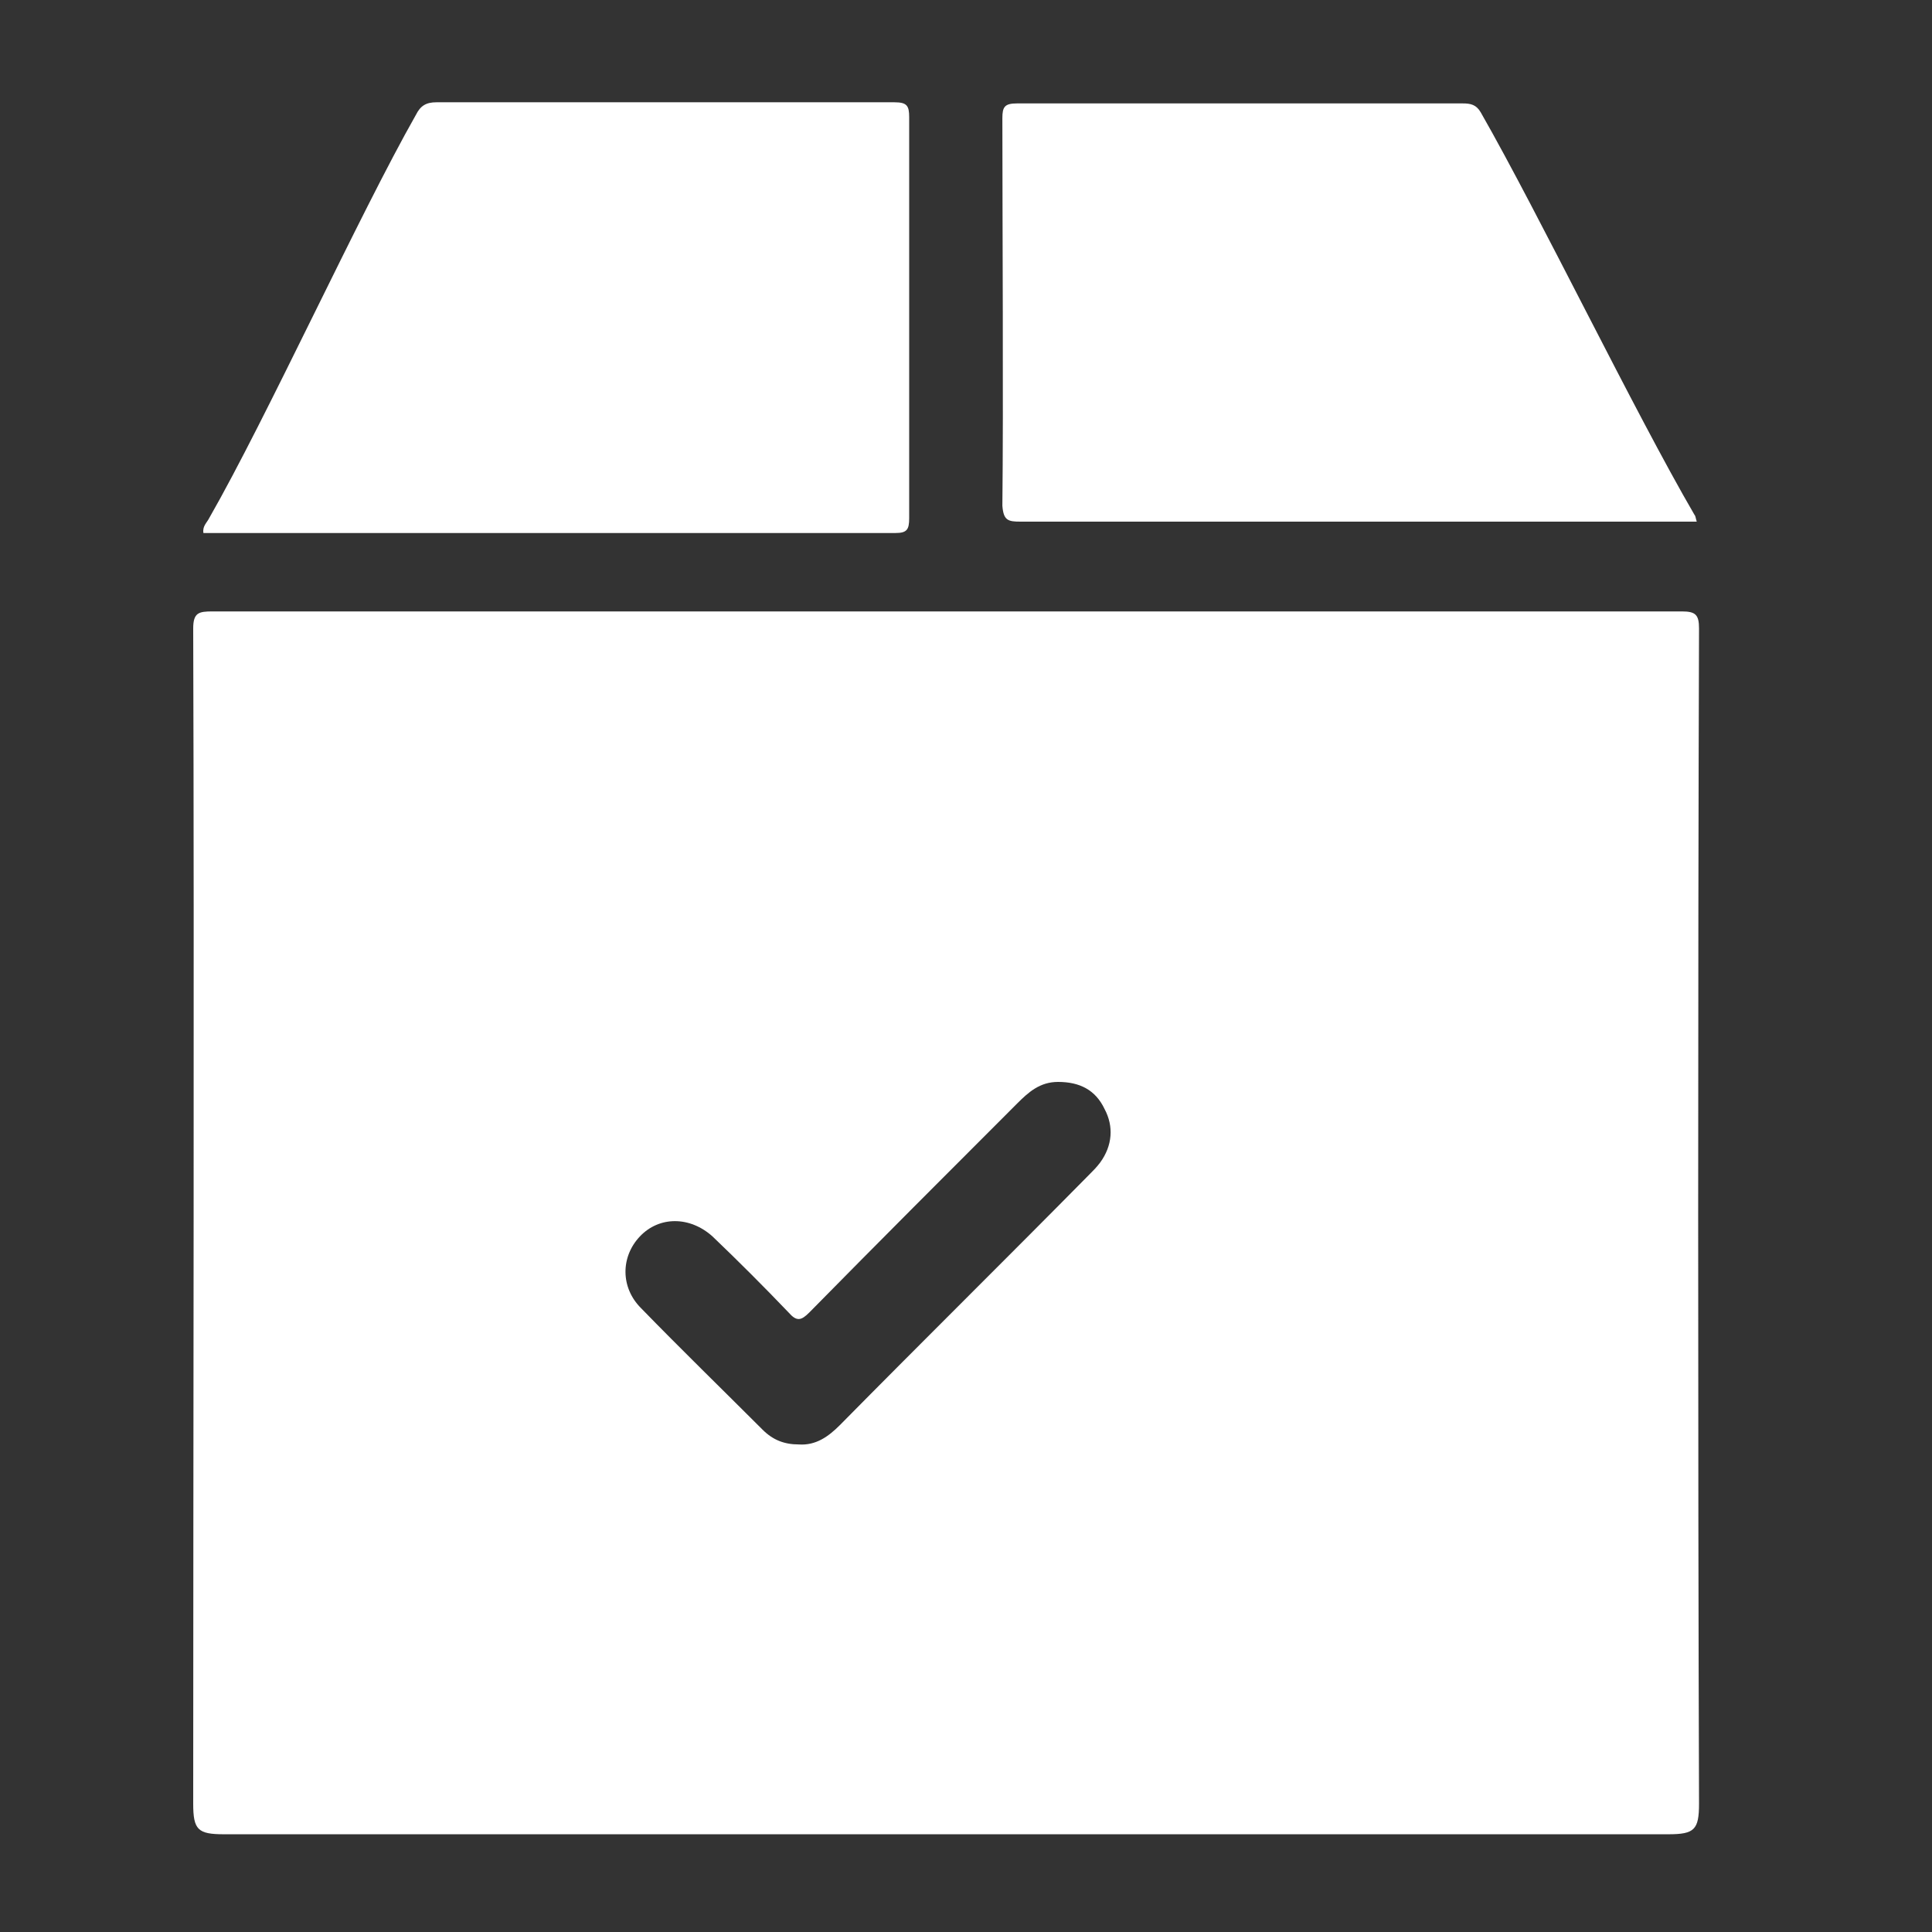
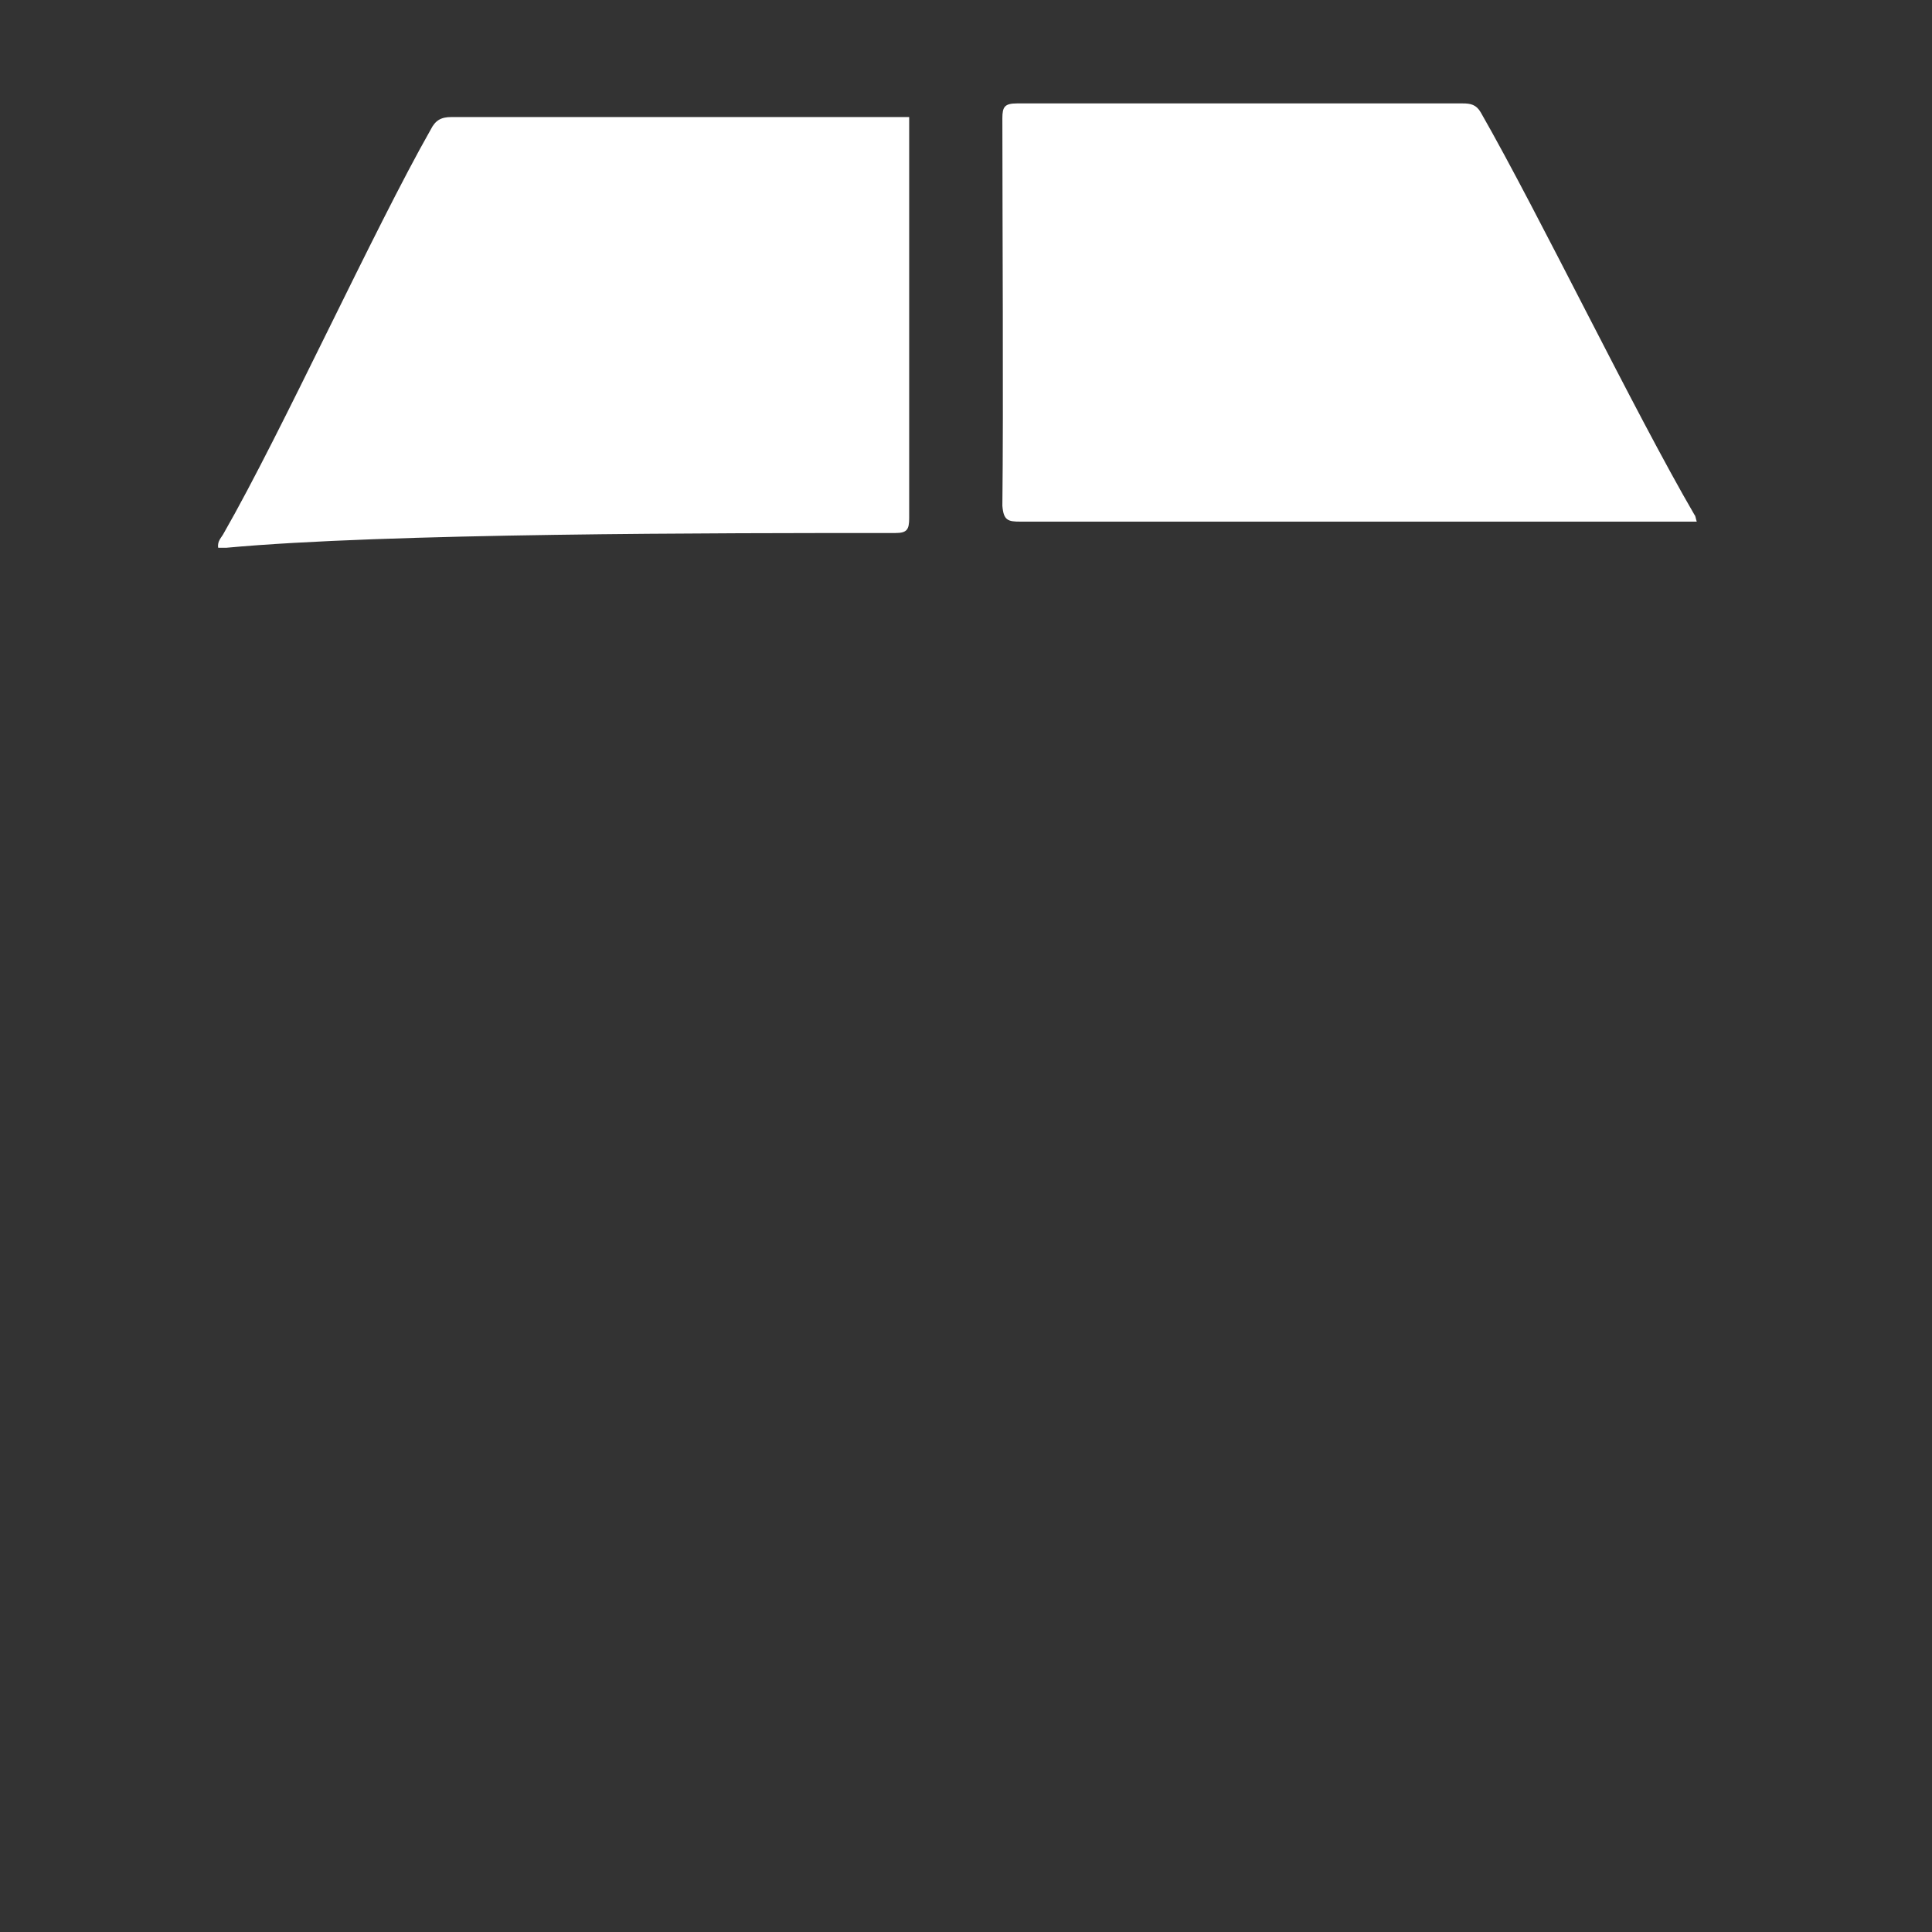
<svg xmlns="http://www.w3.org/2000/svg" version="1.1" id="Layer_1" x="0px" y="0px" viewBox="0 0 170 170" style="enable-background:new 0 0 170 170;" xml:space="preserve">
  <rect x="0" y="0" width="170" height="170" fill="#333333" stroke="none" />
  <style type="text/css">
	.st0{fill:#5B5B5B;}
	.st1{fill:#FFFFFF;}
</style>
  <g>
    <path class="st1" d="M89.8,45.9c13.9,0,40.7,0,54.6,0c1.6,0,3.1,0,4.9,0c-0.1-0.3-0.1-0.5-0.2-0.6c-5.3-9.1-13.6-26.3-18.8-35.4   c-0.4-0.7-0.9-0.8-1.6-0.8c-9.7,0-29.4,0-39.2,0c-1.1,0-1.3,0.3-1.3,1.3c0,8.7,0.1,25.4,0,34.1C88.3,45.8,88.7,45.9,89.8,45.9z" />
-     <path class="st1" d="M78.8,46.9c1,0,1.2-0.3,1.2-1.3c0-8.8,0-26.5,0-35.3c0-1-0.2-1.3-1.3-1.3c-9.8,0-30.6,0-40.3,0   c-0.9,0-1.4,0.3-1.8,1.1c-5,8.8-13.1,26.6-18.2,35.5c-0.2,0.4-0.6,0.7-0.5,1.3c0.2,0,0.5,0,0.7,0C33.9,46.9,63.3,46.9,78.8,46.9z" />
-     <path class="st1" d="M149.5,55.3c0-1.2-0.3-1.5-1.5-1.5c-18.6,0-53.2,0-71.7,0c-18.5,0-39.1,0-57.6,0c-1.2,0-1.7,0.1-1.7,1.5   c0.1,30.8,0,72.6,0,103.4c0,2.3,0.4,2.7,2.7,2.7c36.4,0,90.7,0,127.1,0c2.3,0,2.7-0.4,2.7-2.7C149.4,127.9,149.4,86.1,149.5,55.3z    M96.8,102.3c-0.3,0.4-0.6,0.7-0.9,1c-7.3,7.4-14.7,14.7-22,22.1c-1,1-2.1,1.8-3.6,1.7c-1.3,0-2.3-0.4-3.2-1.3   c-3.6-3.6-7.2-7.1-10.7-10.7c-1.8-1.8-1.8-4.5-0.1-6.3c1.7-1.8,4.4-1.8,6.4,0c2.3,2.2,4.5,4.4,6.7,6.7c0.7,0.8,1.1,0.7,1.8,0   c6.1-6.2,12.2-12.3,18.3-18.4c1-1,2-1.9,3.6-1.9c1.9,0,3.3,0.7,4.1,2.4C98,99.1,97.9,100.8,96.8,102.3z" />
+     <path class="st1" d="M78.8,46.9c1,0,1.2-0.3,1.2-1.3c0-8.8,0-26.5,0-35.3c-9.8,0-30.6,0-40.3,0   c-0.9,0-1.4,0.3-1.8,1.1c-5,8.8-13.1,26.6-18.2,35.5c-0.2,0.4-0.6,0.7-0.5,1.3c0.2,0,0.5,0,0.7,0C33.9,46.9,63.3,46.9,78.8,46.9z" />
  </g>
</svg>